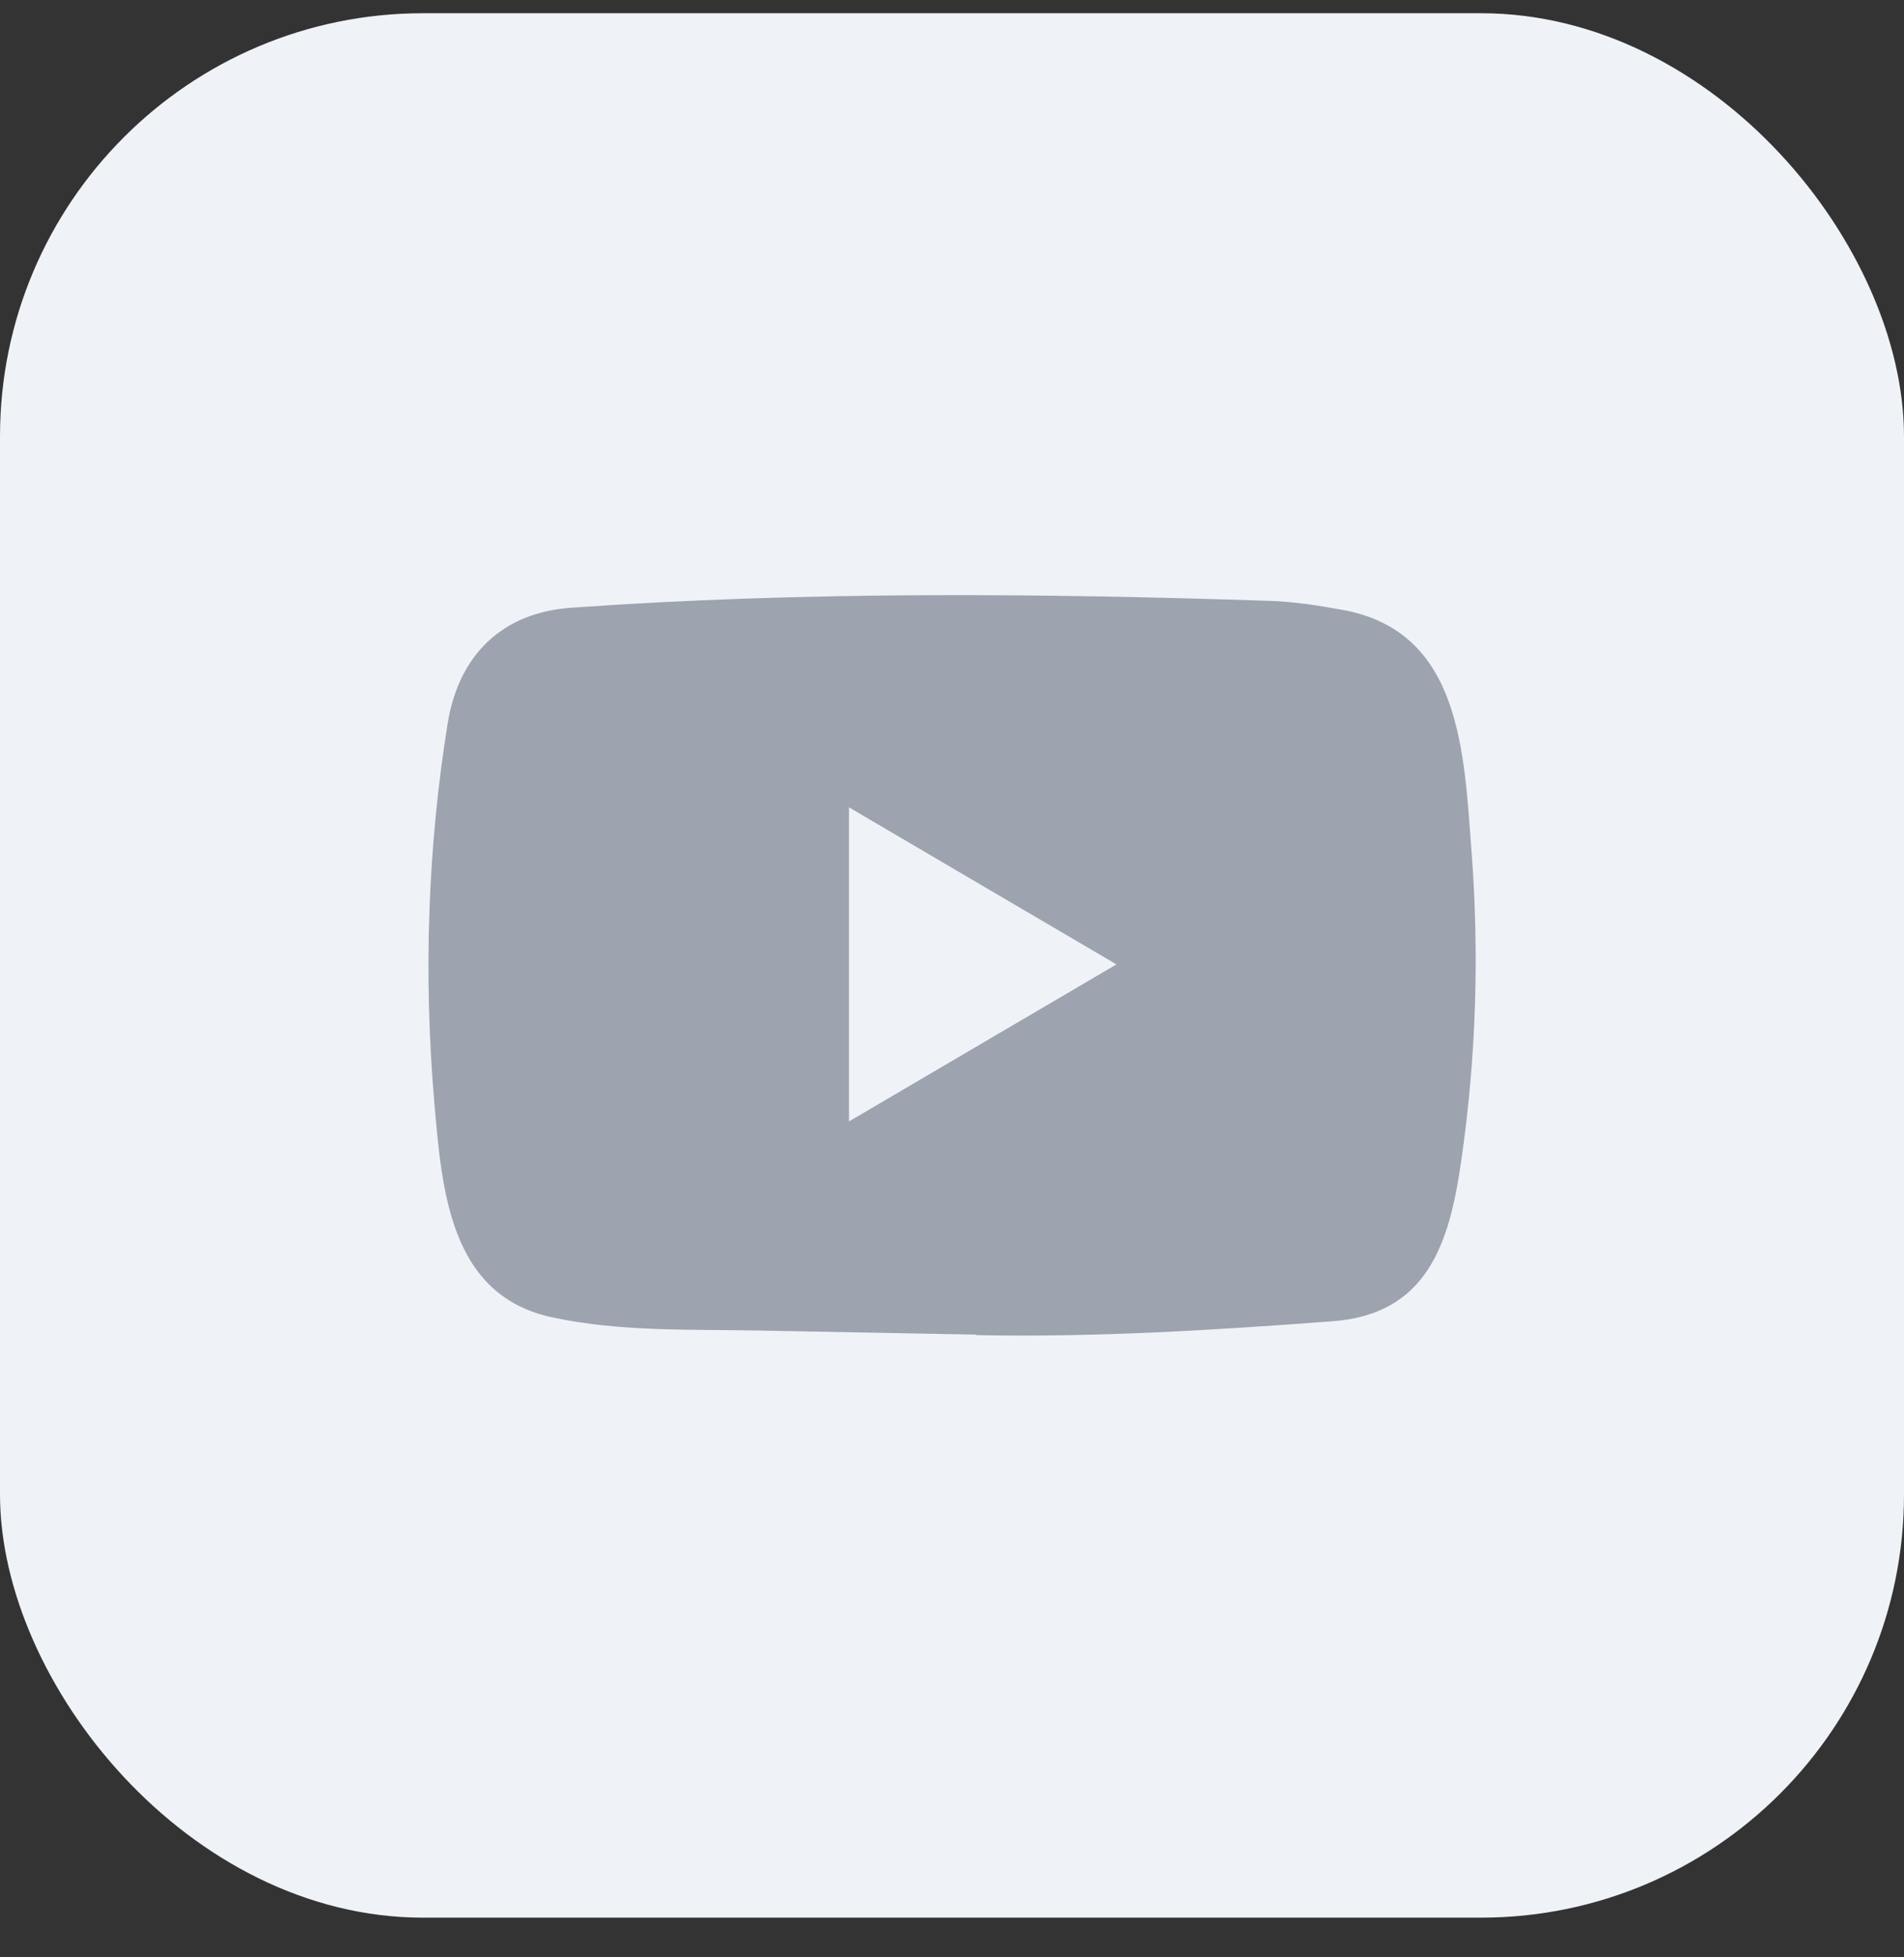
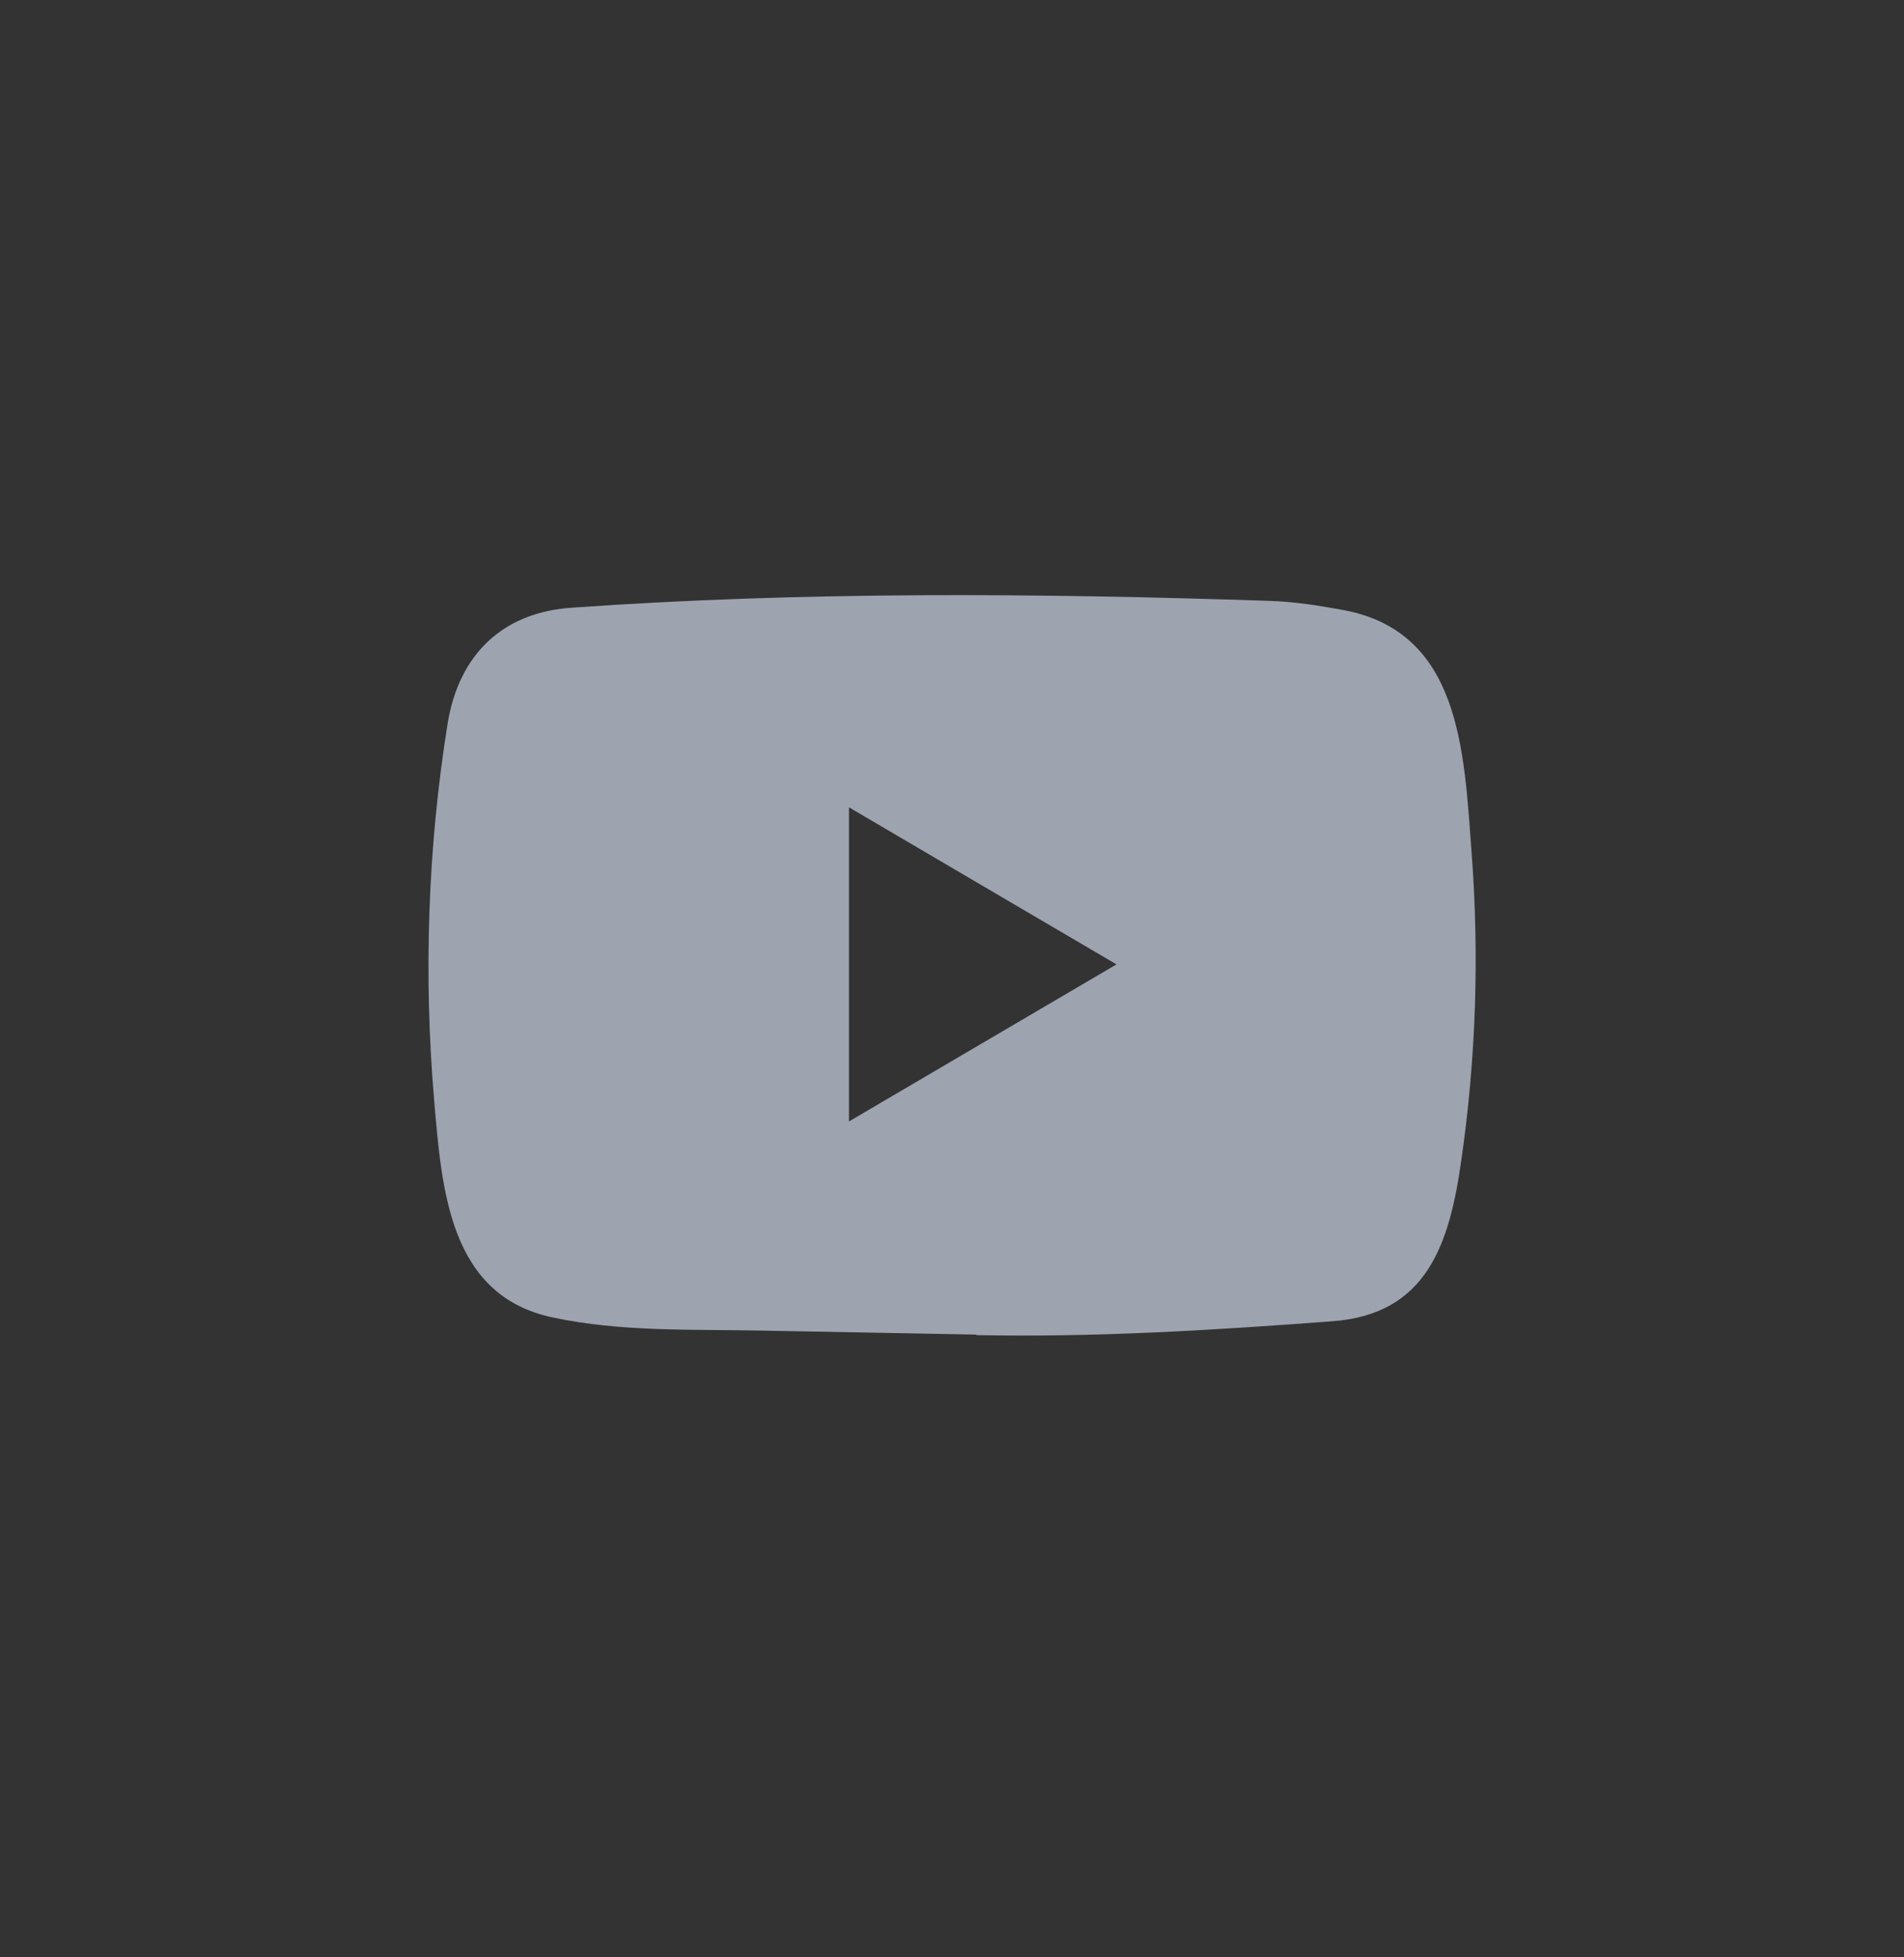
<svg xmlns="http://www.w3.org/2000/svg" width="36" height="37" viewBox="0 0 36 37" fill="none">
  <rect x="0" y="0" width="36" height="37" fill="#333333" stroke="none" />
-   <rect y="0.25" width="36" height="36" rx="8" fill="#EFF2F7" />
-   <path d="M18.44 25.228L14.378 25.152C13.063 25.126 11.744 25.179 10.455 24.905C8.493 24.495 8.354 22.487 8.209 20.803C8.008 18.435 8.086 16.024 8.464 13.676C8.678 12.359 9.518 11.572 10.817 11.487C15.202 11.177 19.617 11.213 23.992 11.358C24.454 11.371 24.92 11.444 25.375 11.527C27.625 11.93 27.68 14.205 27.825 16.12C27.971 18.056 27.909 20.001 27.631 21.923C27.408 23.514 26.982 24.849 25.181 24.977C22.926 25.146 20.722 25.282 18.46 25.238C18.46 25.228 18.447 25.228 18.44 25.228ZM16.052 21.199C17.752 20.202 19.419 19.221 21.11 18.23C19.407 17.233 17.742 16.252 16.052 15.261V21.199Z" fill="#9DA3AF" />
+   <path d="M18.44 25.228L14.378 25.152C13.063 25.126 11.744 25.179 10.455 24.905C8.493 24.495 8.354 22.487 8.209 20.803C8.008 18.435 8.086 16.024 8.464 13.676C8.678 12.359 9.518 11.572 10.817 11.487C15.202 11.177 19.617 11.213 23.992 11.358C24.454 11.371 24.92 11.444 25.375 11.527C27.625 11.93 27.68 14.205 27.825 16.12C27.971 18.056 27.909 20.001 27.631 21.923C27.408 23.514 26.982 24.849 25.181 24.977C22.926 25.146 20.722 25.282 18.46 25.238C18.46 25.228 18.447 25.228 18.44 25.228M16.052 21.199C17.752 20.202 19.419 19.221 21.11 18.23C19.407 17.233 17.742 16.252 16.052 15.261V21.199Z" fill="#9DA3AF" />
</svg>